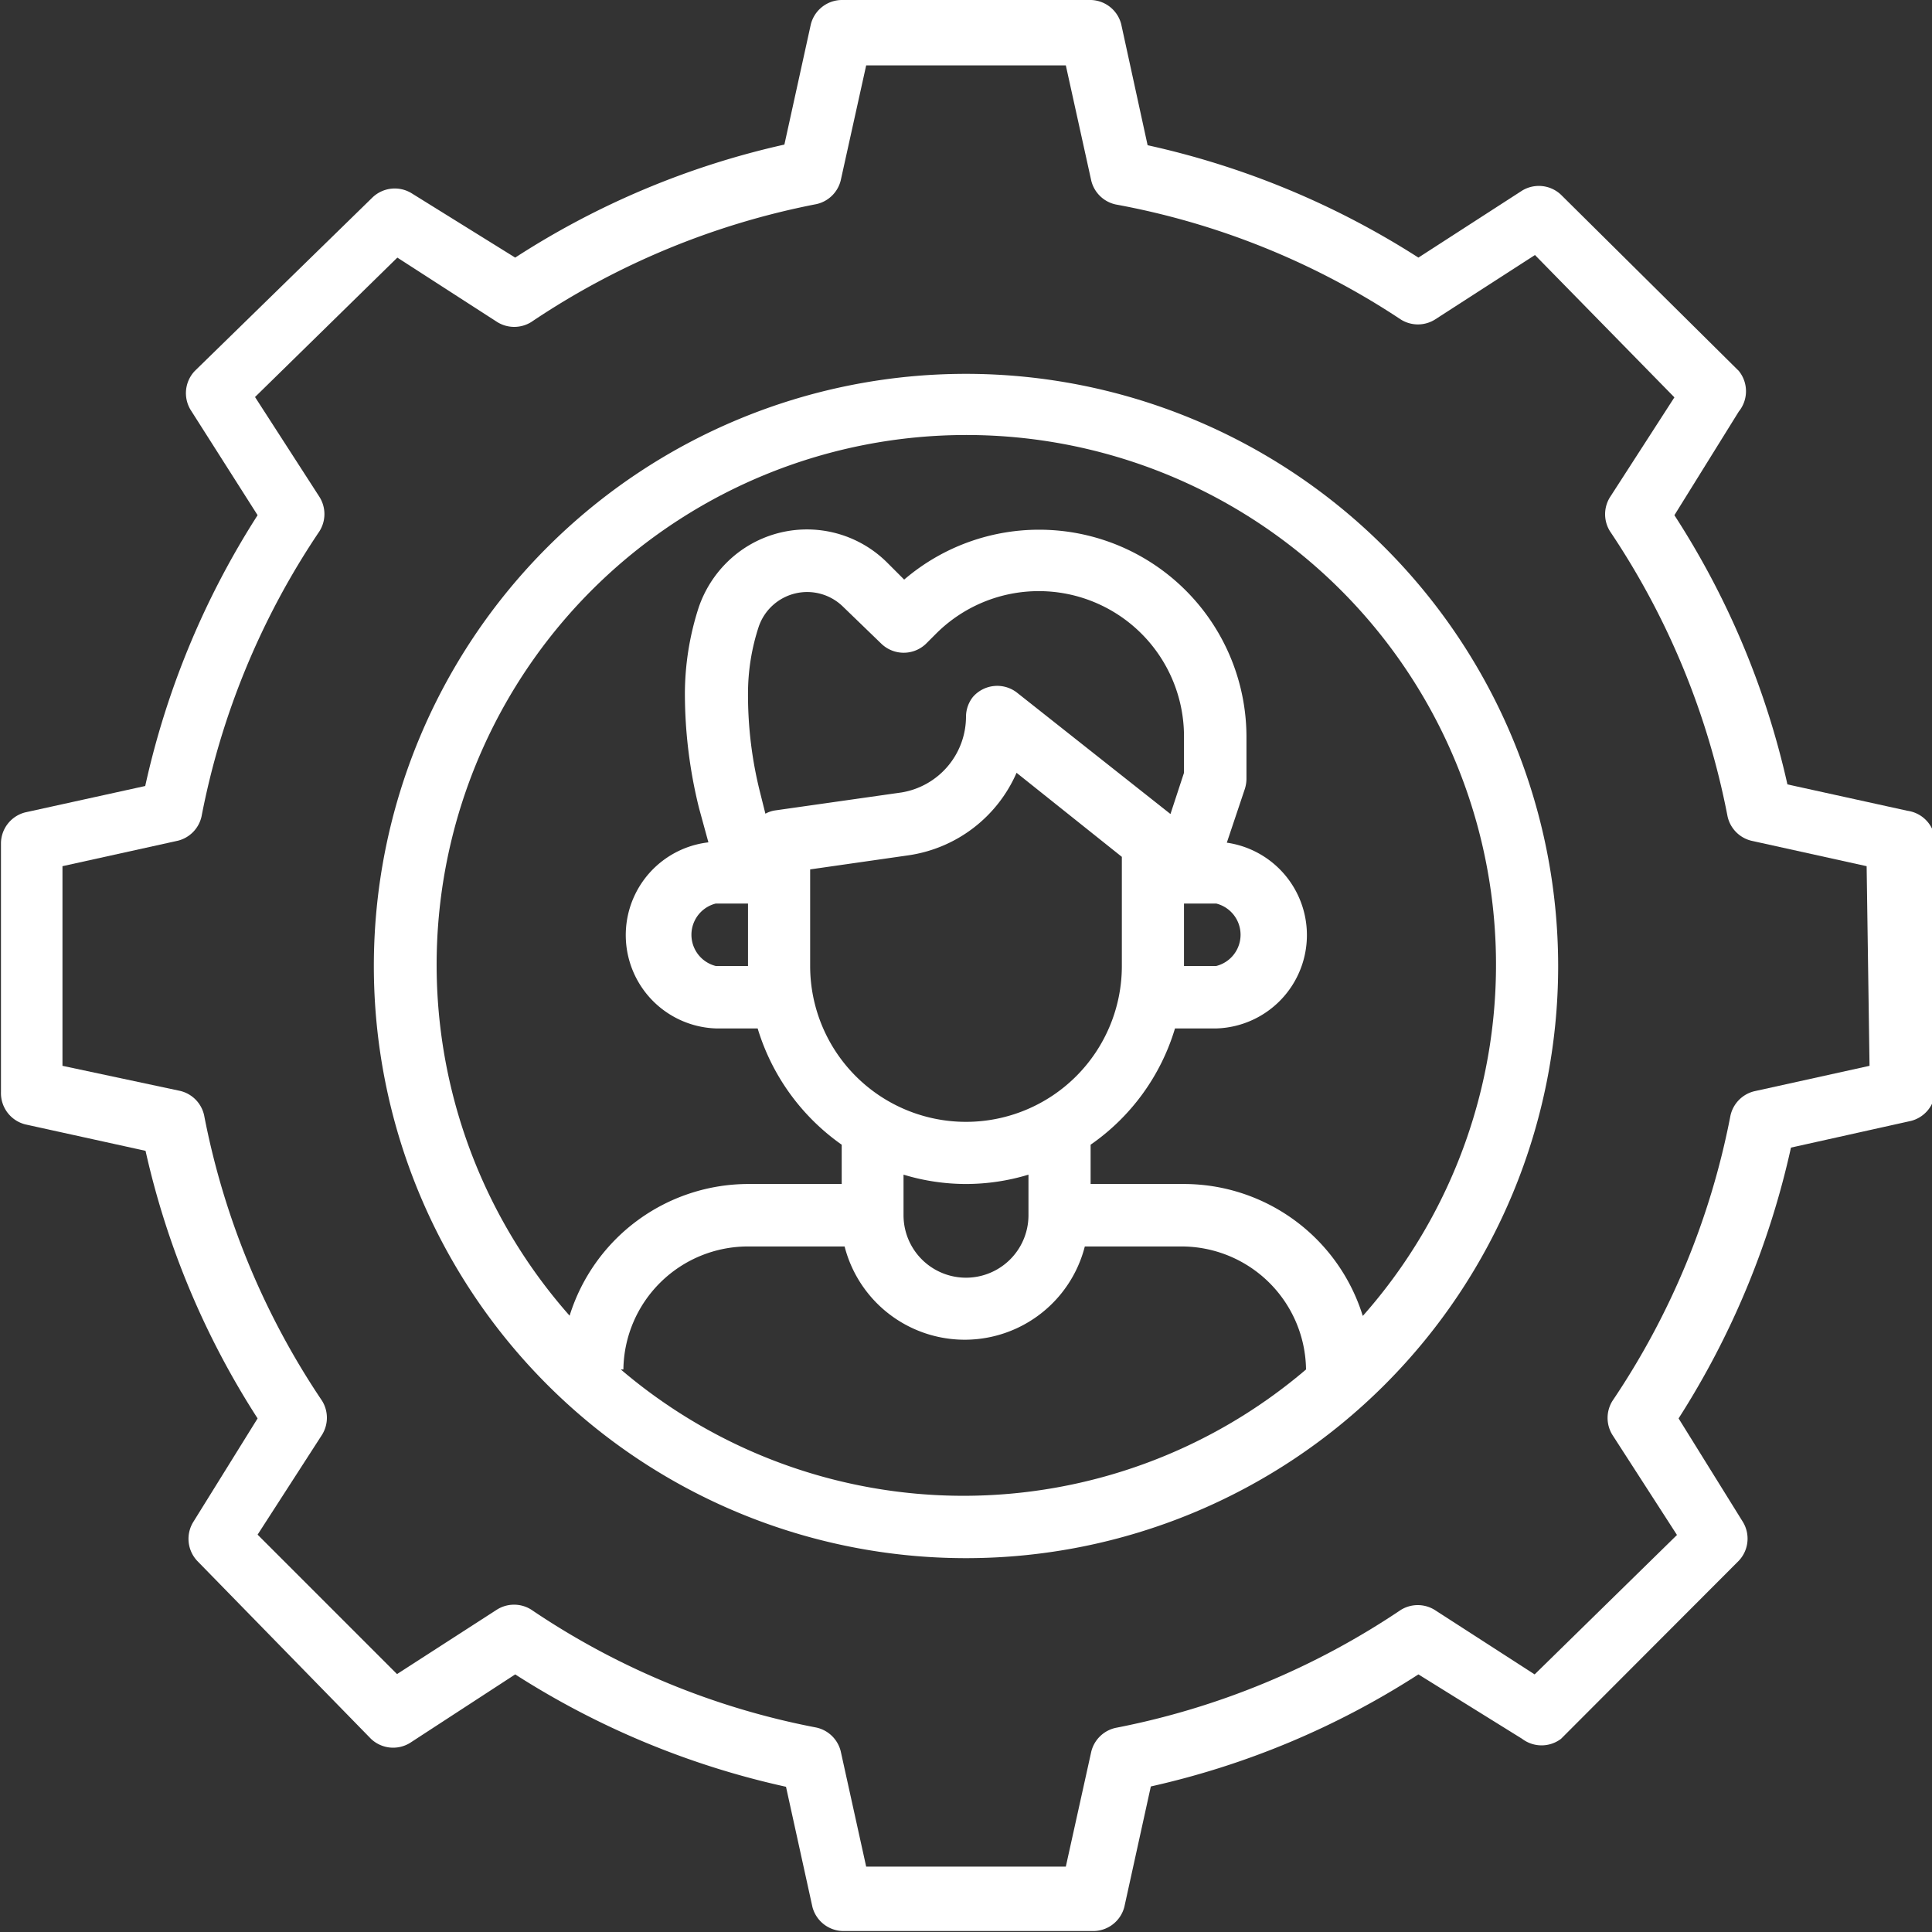
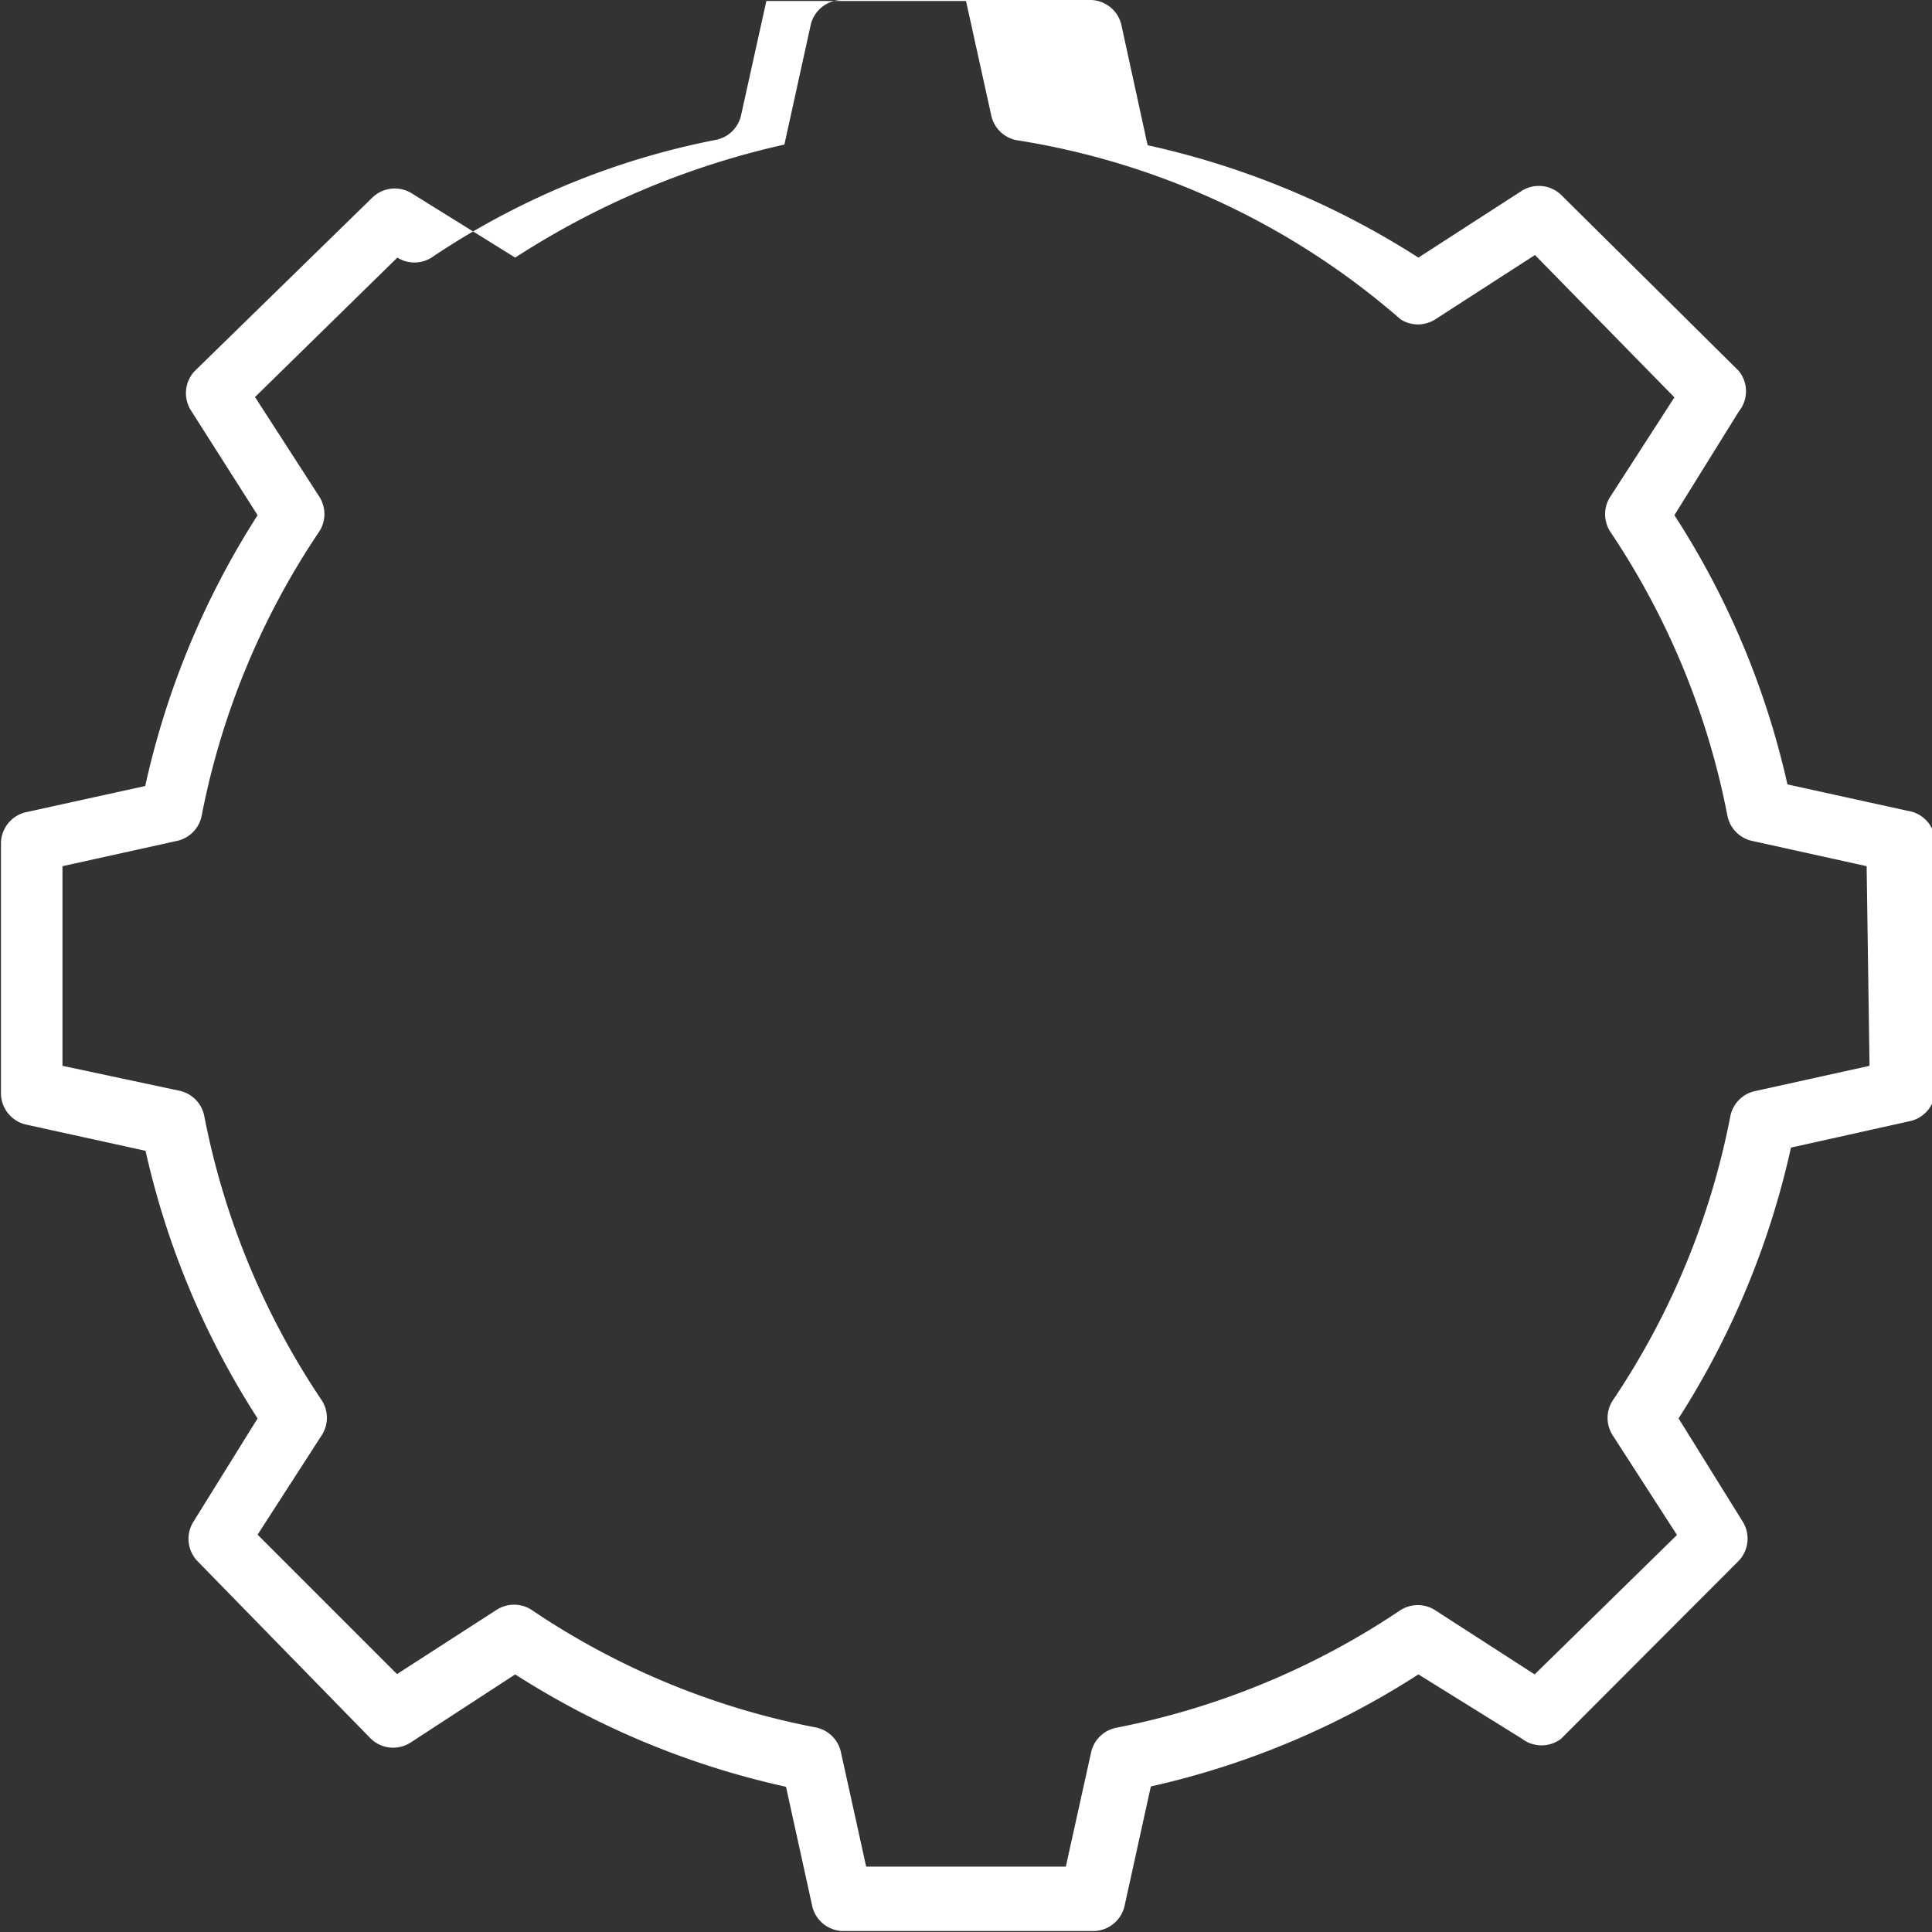
<svg xmlns="http://www.w3.org/2000/svg" id="Layer_1" data-name="Layer 1" viewBox="0 0 60 60">
  <rect x="0" y="0" width="60" height="60" fill="#333333" stroke="none" />
  <defs>
    <style>.cls-1{fill:#fff;}</style>
  </defs>
-   <path class="cls-1" d="M59.24,25.18l-3.73-.82A25.66,25.66,0,0,0,52,16l2-3.22A1,1,0,0,0,54,11.52L48.48,6.05a1,1,0,0,0-1.21-.13L44.05,8a25.9,25.9,0,0,0-8.41-3.49L34.82.75a1,1,0,0,0-1-.75H26.13a1,1,0,0,0-.95.76l-.82,3.73A25.66,25.66,0,0,0,16,8l-3.22-2a1,1,0,0,0-1.21.13L6.05,11.52a1,1,0,0,0-.13,1.21L8,16a25.9,25.9,0,0,0-3.49,8.41l-3.73.82a1,1,0,0,0-.75.95v7.74a1,1,0,0,0,.76,1l3.73.82A25.66,25.66,0,0,0,8,44.05l-2,3.22a1,1,0,0,0,.13,1.21L11.52,54a1,1,0,0,0,1.21.13L16,52a25.9,25.9,0,0,0,8.41,3.49l.82,3.73a1,1,0,0,0,.95.75h7.74a1,1,0,0,0,1-.76l.82-3.73A25.66,25.66,0,0,0,44.05,52l3.22,2A1,1,0,0,0,48.48,54L54,48.47a1,1,0,0,0,.13-1.2l-2-3.22a26,26,0,0,0,3.49-8.41l3.73-.83a1,1,0,0,0,.75-.94V26.13A1,1,0,0,0,59.24,25.18ZM58.06,33.1l-3.58.79a1,1,0,0,0-.74.76,23.93,23.93,0,0,1-3.66,8.85,1,1,0,0,0,0,1.07l2,3.1L47.66,52l-3.1-2a1,1,0,0,0-1.06,0,24.07,24.07,0,0,1-8.85,3.66,1,1,0,0,0-.76.74l-.79,3.57H26.9l-.79-3.58a1,1,0,0,0-.76-.74,23.76,23.76,0,0,1-8.85-3.66,1,1,0,0,0-1.07,0l-3.1,2L8,47.66l2-3.1a1,1,0,0,0,0-1.06,24,24,0,0,1-3.66-8.86,1,1,0,0,0-.74-.76L1.94,33.1V26.9l3.58-.79a1,1,0,0,0,.74-.76A23.93,23.93,0,0,1,9.92,16.5a1,1,0,0,0,0-1.07l-2-3.1L12.34,8l3.1,2a1,1,0,0,0,1.06,0,24.07,24.07,0,0,1,8.85-3.66,1,1,0,0,0,.76-.74l.79-3.57h6.2l.79,3.58a1,1,0,0,0,.76.74A23.76,23.76,0,0,1,43.5,9.92a1,1,0,0,0,1.07,0l3.1-2L52,12.34l-2,3.1a1,1,0,0,0,0,1.06,24,24,0,0,1,3.65,8.85,1,1,0,0,0,.74.76l3.58.79Z" />
-   <path class="cls-1" d="M30,11.61A18.39,18.39,0,1,0,48.39,30,18.4,18.4,0,0,0,30,11.61ZM19.36,42.53a3.87,3.87,0,0,1,3.87-3.82h3a3.85,3.85,0,0,0,7.46,0h3a3.87,3.87,0,0,1,3.87,3.82,16.39,16.39,0,0,1-21.28,0ZM23.23,30h-1a1,1,0,0,1,0-1.94h1Zm.83-4.83a.91.91,0,0,0-.29.1l-.16-.64a12.39,12.39,0,0,1-.38-3.09,6.64,6.64,0,0,1,.33-2.07,1.59,1.59,0,0,1,2.63-.62L27.38,20a1,1,0,0,0,1.37,0h0l.33-.33a4.51,4.51,0,0,1,7.69,3.18V24l-.42,1.28L31.57,21.5a1,1,0,0,0-1.36.15,1,1,0,0,0-.21.61,2.39,2.39,0,0,1-2,2.35Zm12.71,2.89h1a1,1,0,0,1,0,1.94h-1ZM25.16,27l3.07-.44A4.34,4.34,0,0,0,31.57,24l3.27,2.61V30a4.84,4.84,0,0,1-9.68,0ZM30,36.77a6.7,6.7,0,0,0,1.94-.29v1.26a1.94,1.94,0,1,1-3.88,0V36.48A6.7,6.7,0,0,0,30,36.77Zm12.32,4.09a5.82,5.82,0,0,0-5.55-4.09h-2.9V35.55a6.75,6.75,0,0,0,2.62-3.61h1.25a2.9,2.9,0,0,0,.36-5.77l.56-1.67a1.06,1.06,0,0,0,.05-.31v-1.3A6.44,6.44,0,0,0,28.08,18l-.52-.52a3.53,3.53,0,0,0-5,0,3.61,3.61,0,0,0-.86,1.38,8.74,8.74,0,0,0-.43,2.68,14.77,14.77,0,0,0,.44,3.56L22,26.16a2.9,2.9,0,0,0,.27,5.78h1.26a6.83,6.83,0,0,0,2.61,3.61v1.22h-2.9a5.82,5.82,0,0,0-5.55,4.09,16.45,16.45,0,1,1,24.64,0Z" />
+   <path class="cls-1" d="M59.24,25.18l-3.73-.82A25.66,25.66,0,0,0,52,16l2-3.22A1,1,0,0,0,54,11.52L48.48,6.05a1,1,0,0,0-1.21-.13L44.05,8a25.9,25.9,0,0,0-8.41-3.49L34.82.75a1,1,0,0,0-1-.75H26.13a1,1,0,0,0-.95.76l-.82,3.73A25.66,25.66,0,0,0,16,8l-3.22-2a1,1,0,0,0-1.21.13L6.05,11.52a1,1,0,0,0-.13,1.21L8,16a25.9,25.9,0,0,0-3.49,8.41l-3.73.82a1,1,0,0,0-.75.95v7.74a1,1,0,0,0,.76,1l3.73.82A25.66,25.66,0,0,0,8,44.05l-2,3.22a1,1,0,0,0,.13,1.21L11.52,54a1,1,0,0,0,1.21.13L16,52a25.9,25.9,0,0,0,8.41,3.49l.82,3.73a1,1,0,0,0,.95.75h7.74a1,1,0,0,0,1-.76l.82-3.73A25.66,25.66,0,0,0,44.05,52l3.22,2A1,1,0,0,0,48.48,54L54,48.47a1,1,0,0,0,.13-1.2l-2-3.22a26,26,0,0,0,3.49-8.41l3.73-.83a1,1,0,0,0,.75-.94V26.13A1,1,0,0,0,59.24,25.18ZM58.06,33.1l-3.58.79a1,1,0,0,0-.74.76,23.93,23.93,0,0,1-3.66,8.85,1,1,0,0,0,0,1.07l2,3.1L47.66,52l-3.1-2a1,1,0,0,0-1.06,0,24.07,24.07,0,0,1-8.85,3.66,1,1,0,0,0-.76.74l-.79,3.57H26.9l-.79-3.58a1,1,0,0,0-.76-.74,23.76,23.76,0,0,1-8.85-3.66,1,1,0,0,0-1.07,0l-3.1,2L8,47.66l2-3.1a1,1,0,0,0,0-1.06,24,24,0,0,1-3.66-8.86,1,1,0,0,0-.74-.76L1.94,33.1V26.9l3.58-.79a1,1,0,0,0,.74-.76A23.93,23.93,0,0,1,9.92,16.5a1,1,0,0,0,0-1.07l-2-3.1L12.34,8a1,1,0,0,0,1.06,0,24.07,24.07,0,0,1,8.85-3.66,1,1,0,0,0,.76-.74l.79-3.57h6.2l.79,3.58a1,1,0,0,0,.76.74A23.76,23.76,0,0,1,43.5,9.92a1,1,0,0,0,1.07,0l3.1-2L52,12.34l-2,3.1a1,1,0,0,0,0,1.06,24,24,0,0,1,3.65,8.85,1,1,0,0,0,.74.76l3.58.79Z" />
</svg>